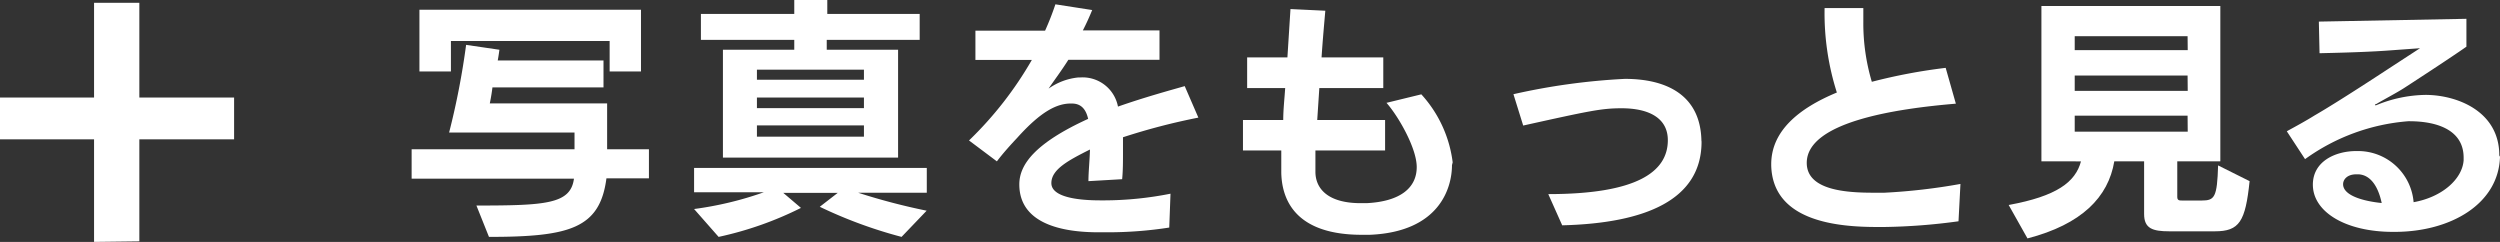
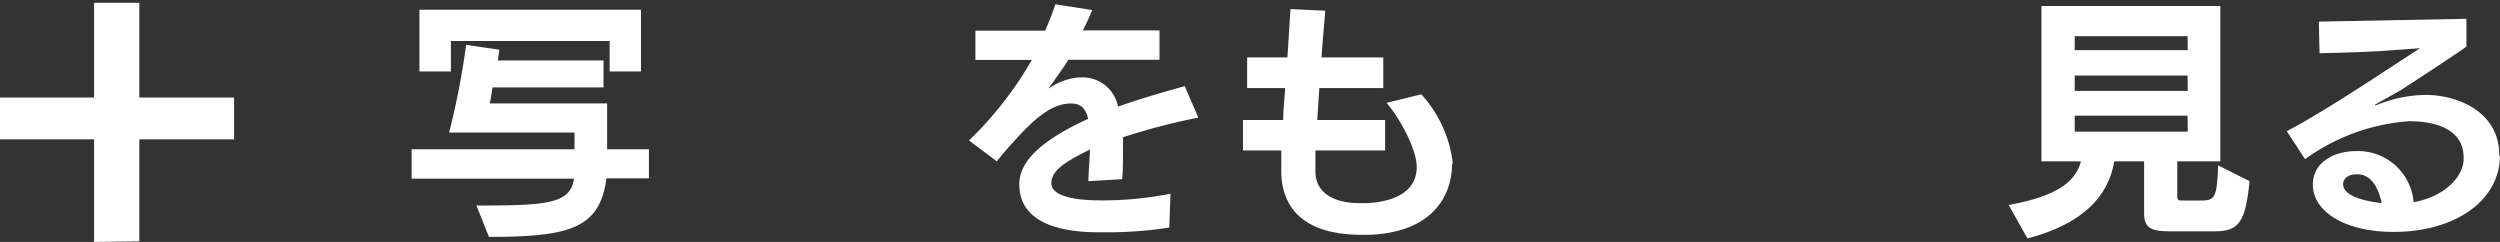
<svg xmlns="http://www.w3.org/2000/svg" viewBox="0 0 179.41 17.36">
  <rect x="0" y="0" width="179.41" height="17.36" fill="#333333" stroke="none" />
  <defs>
    <style>.cls-1{fill:#fff;}</style>
  </defs>
  <g id="レイヤー_2" data-name="レイヤー 2">
    <g id="撮って楽しむ">
      <path class="cls-1" d="M6.75,17.36V10H0V7H6.75V.2H10V7h6.8v3H10v7.32Z" />
      <path class="cls-1" d="M43.52,12.8C43.05,16.39,40.89,17,35.09,17l-.9-2.25c5,0,6.76-.11,7-1.93H29.54V10.71H41.23V9.51h-9a54,54,0,0,0,1.22-6.29l2.39.35s-.05.39-.12.77h7.59V6.27H35.34c-.07.59-.19,1.15-.19,1.15h8.42v3.29h3V12.8Zm.23-7.67V2.94H32.36V5.13H30.1V.7H46V5.13Z" />
-       <path class="cls-1" d="M64.7,17a32.8,32.8,0,0,1-5.87-2.16l1.29-1H56.21l1.27,1.08A24.82,24.82,0,0,1,51.57,17L49.81,15a24.66,24.66,0,0,0,5-1.2h-5V12.05h16.7v1.78H61.58a45.83,45.83,0,0,0,4.92,1.29ZM51.88,11.31V3.57H57V2.86H50.3V1H57V0h2.37V1H66V2.86H59.33v.71h5.12v7.74ZM62,5H54.32v.72H62Zm0,2H54.32v.76H62Zm0,2H54.32v.81H62Z" />
      <path class="cls-1" d="M83.91,16.33a28.52,28.52,0,0,1-4.44.34h-.63c-2,0-5.69-.34-5.69-3.44v0c0-1.41,1.11-2.95,4.94-4.7-.16-.69-.5-1.1-1.17-1.1C75.86,7.4,74.7,8,73,9.89c-.45.48-1,1.08-1.46,1.69l-2-1.5A26.1,26.1,0,0,0,74.05,4.3H70V2.2h5A20,20,0,0,0,75.74.31l2.64.41c-.2.49-.43,1-.67,1.46h5.5V4.29H76.67c-.47.75-1,1.45-1.42,2.07a4.44,4.44,0,0,1,2.12-.8h.13a2.58,2.58,0,0,1,2.73,2.09c2-.7,3.82-1.19,4.79-1.47L86,8.44a46.33,46.33,0,0,0-5.41,1.41c0,.38,0,.74,0,1.12,0,.63,0,1.26-.06,1.89L78.11,13c0-.65.09-1.48.11-2.27-1.53.77-2.77,1.42-2.77,2.41v0c0,1.22,2.78,1.24,3.59,1.24h.2A24.61,24.61,0,0,0,84,13.9Z" />
      <path class="cls-1" d="M104.2,11.85c0,1.58-.85,4.79-5.9,5h-.57c-4.63,0-5.73-2.37-5.78-4.44,0-.38,0-.94,0-1.61H89.2V8.61h2.89c0-.74.09-1.52.14-2.29H89.5V4.12h2.89L92.61.65l2.5.12c-.07.83-.18,2-.27,3.35h4.43v2.2H94.68l-.15,2.29H99.4l0,2.19h-5c0,.58,0,1.1,0,1.53v0c0,1.17.85,2.25,3.25,2.25l.42,0c2.42-.12,3.6-1.1,3.6-2.59v0c0-1.36-1.32-3.65-2.17-4.61L102,6.77a8.85,8.85,0,0,1,2.25,4.88Z" />
-       <path class="cls-1" d="M122.11,10.17c0,4.16-4,5.85-10,6l-1-2.24c6.36,0,8.58-1.6,8.58-3.87v0c0-1.59-1.36-2.29-3.32-2.29-1.43,0-2.28.18-7.06,1.24l-.7-2.25a46.68,46.68,0,0,1,8-1.1c3,0,5.42,1.17,5.49,4.42Z" />
-       <path class="cls-1" d="M140.55,15.88a42.94,42.94,0,0,1-5.32.41h-.5c-2.75,0-7.51-.35-7.62-4.41v-.09c0-2.37,1.94-4,4.71-5.15a18.76,18.76,0,0,1-.88-6.06h2.78c0,.28,0,.61,0,1a14.68,14.68,0,0,0,.61,4.29,39.78,39.78,0,0,1,5.3-1l.73,2.57c-4.31.36-10.7,1.31-10.7,4.25v0c0,2,2.94,2.14,4.81,2.14h.77a42.77,42.77,0,0,0,5.45-.63Z" />
      <path class="cls-1" d="M155.68,16.6c-1.2,0-1.81-.2-1.81-1.24V11.58h-2.14c-.43,2.57-2.34,4.52-6.23,5.53l-1.35-2.4c3.45-.63,4.79-1.64,5.19-3.13H146.5V.43h12.84V11.58h-3.09v2.55c0,.26.15.26.35.26H158c.93,0,1.11-.22,1.18-2.52L161.44,13c-.3,2.9-.73,3.6-2.49,3.6Zm1.31-14h-8.1v1H157Zm0,2.82h-8.1v1.1H157Zm0,2.88h-8.1V9.45H157Z" />
      <path class="cls-1" d="M179.41,11.25c-.1,3.41-3.57,5.39-7.56,5.39h-.12c-3.4,0-5.75-1.43-5.75-3.39v0c0-1.65,1.58-2.41,3.13-2.41h.1a4,4,0,0,1,4,3.67c2.07-.37,3.49-1.67,3.59-3v-.2c0-1.9-1.76-2.61-3.91-2.61h-.06a14.57,14.57,0,0,0-7.41,2.72l-1.31-2c.64-.35,1.36-.74,2-1.14,1.74-1,5.38-3.4,5.38-3.4l2.18-1.42-2.48.18c-1.78.12-4,.16-4.73.18l-.05-2.27L177,1.35l0,2c-1.31.92-4.4,2.92-4.4,2.92-.54.36-1.62.92-2.09,1.21-.05,0-.07,0-.07.07s0,0,0,0a.18.18,0,0,0,.09,0,9.56,9.56,0,0,1,3.54-.74c2.17,0,5.29,1.12,5.29,4.34Zm-10.32,1.26c-.63,0-.94.36-.94.71,0,.72,1.15,1.18,2.77,1.35-.22-1.05-.72-2-1.65-2.06Z" />
    </g>
  </g>
</svg>